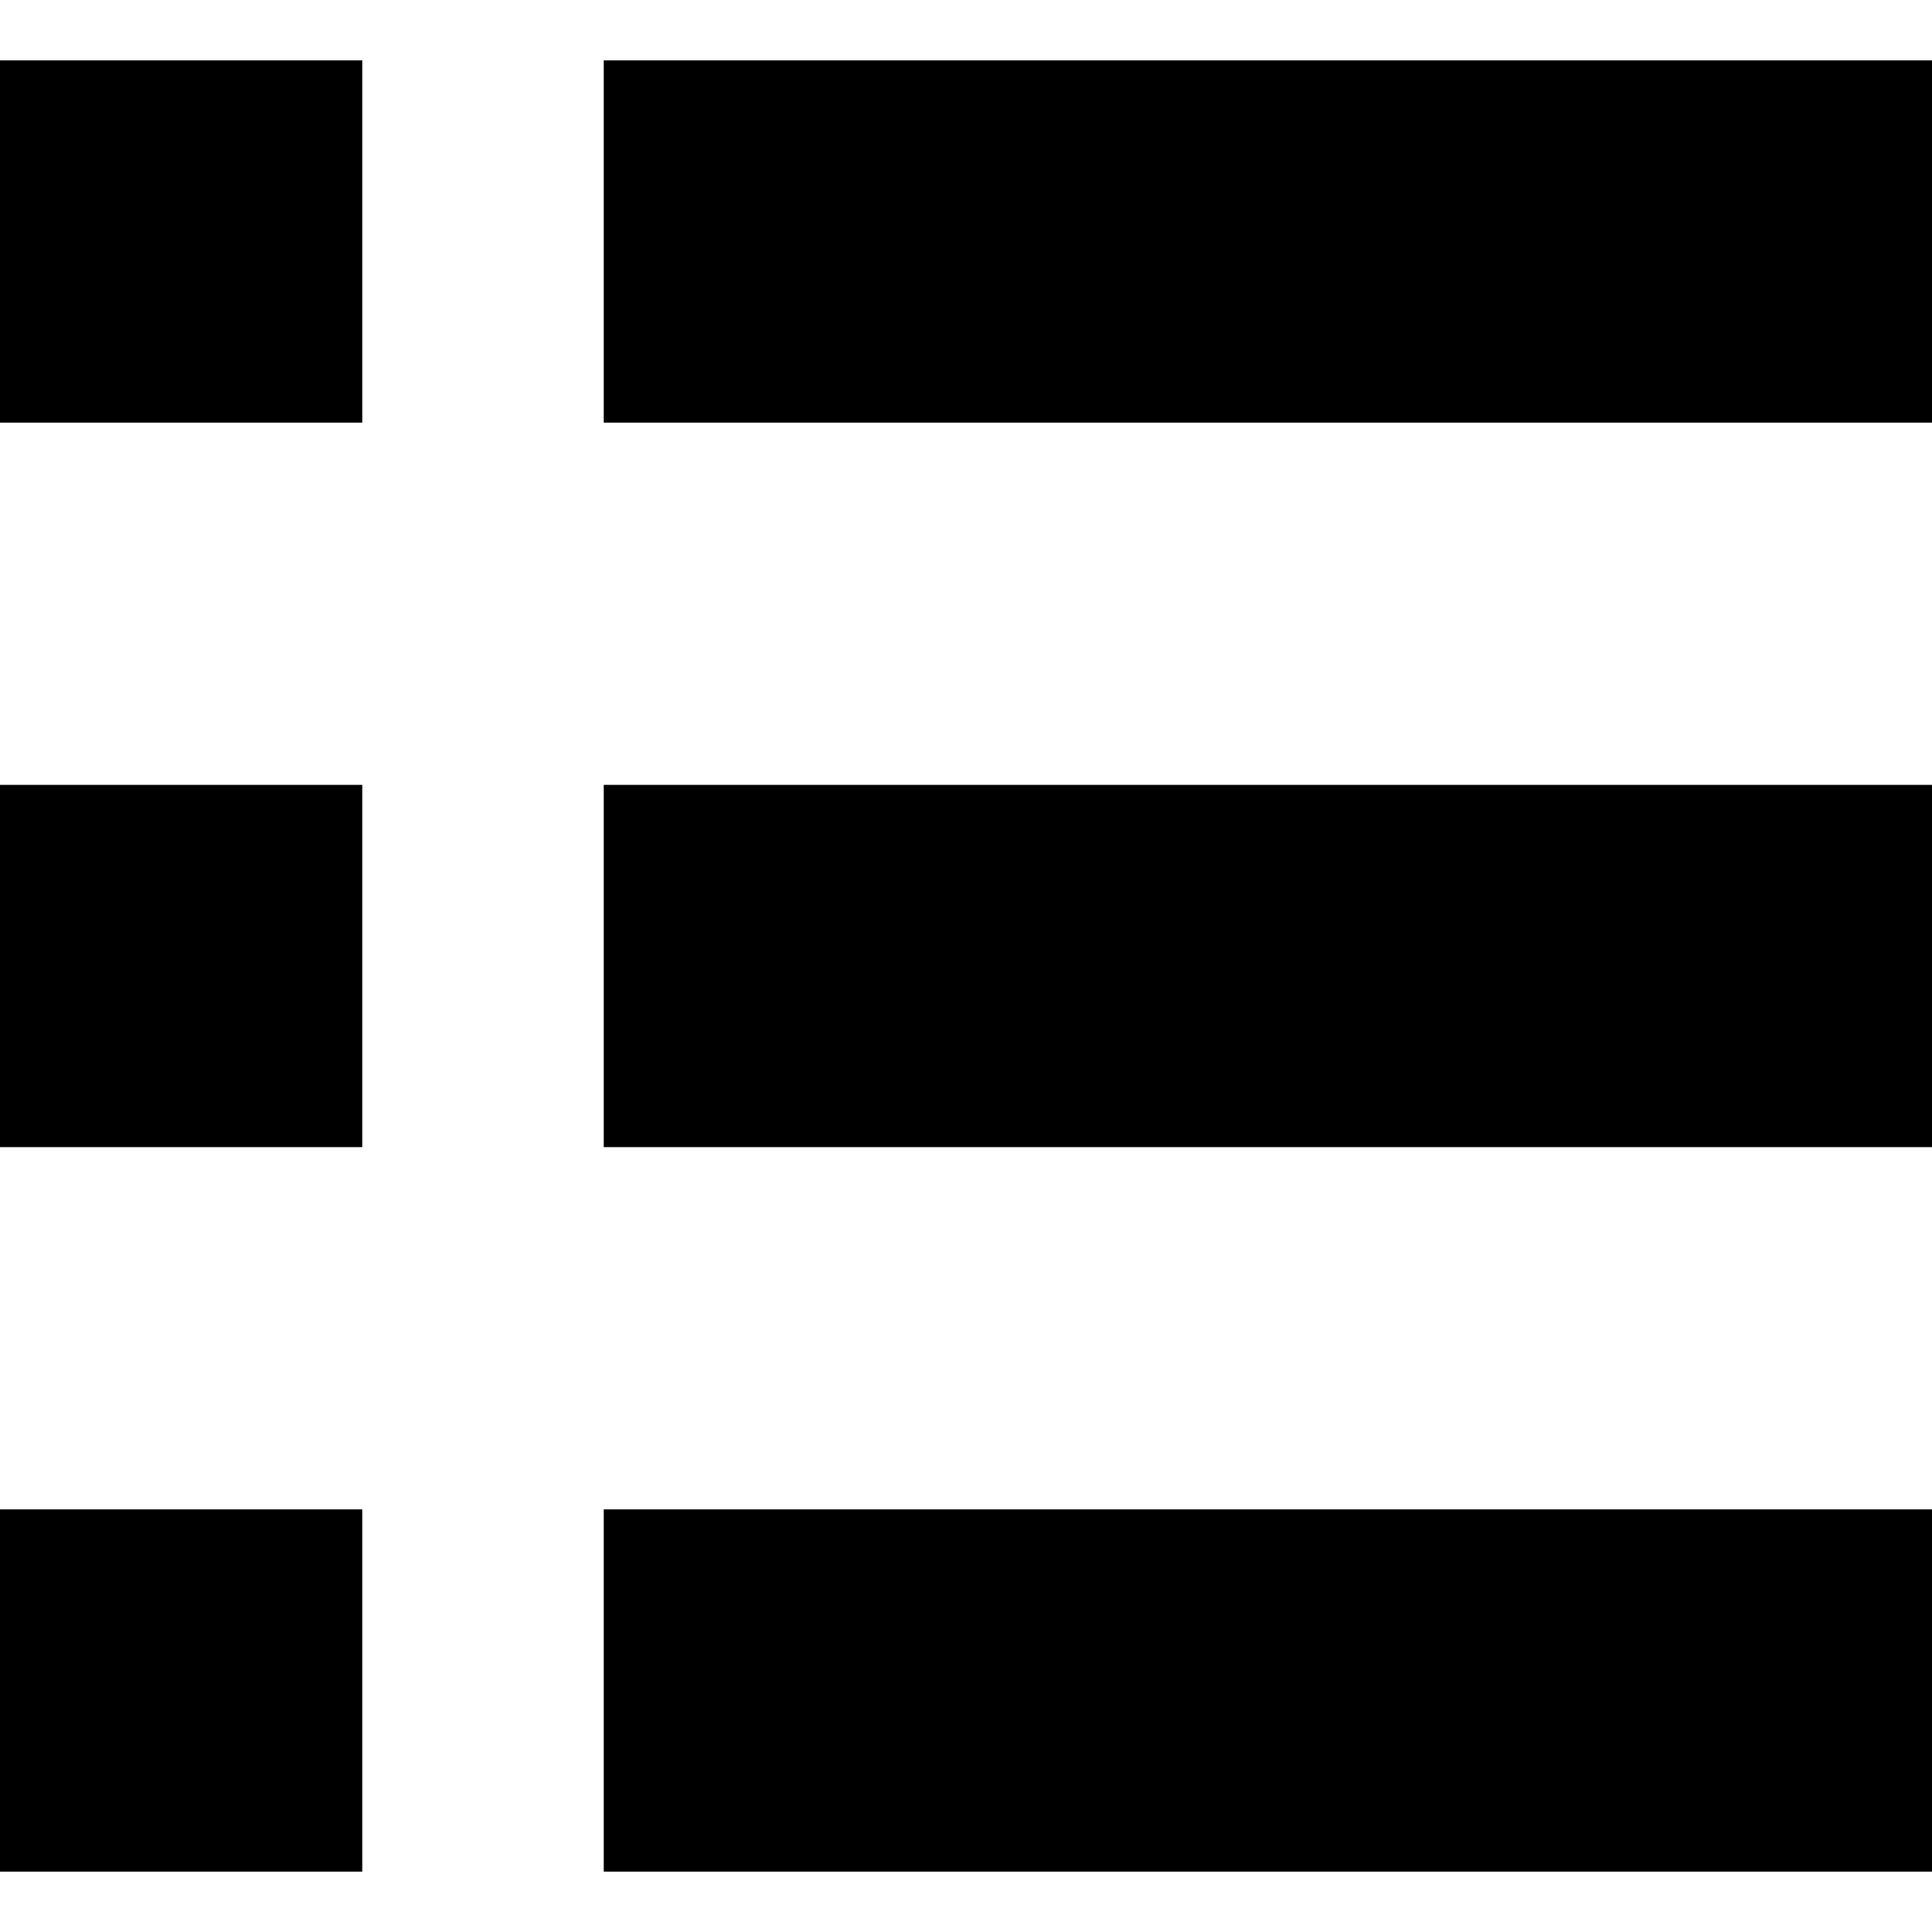
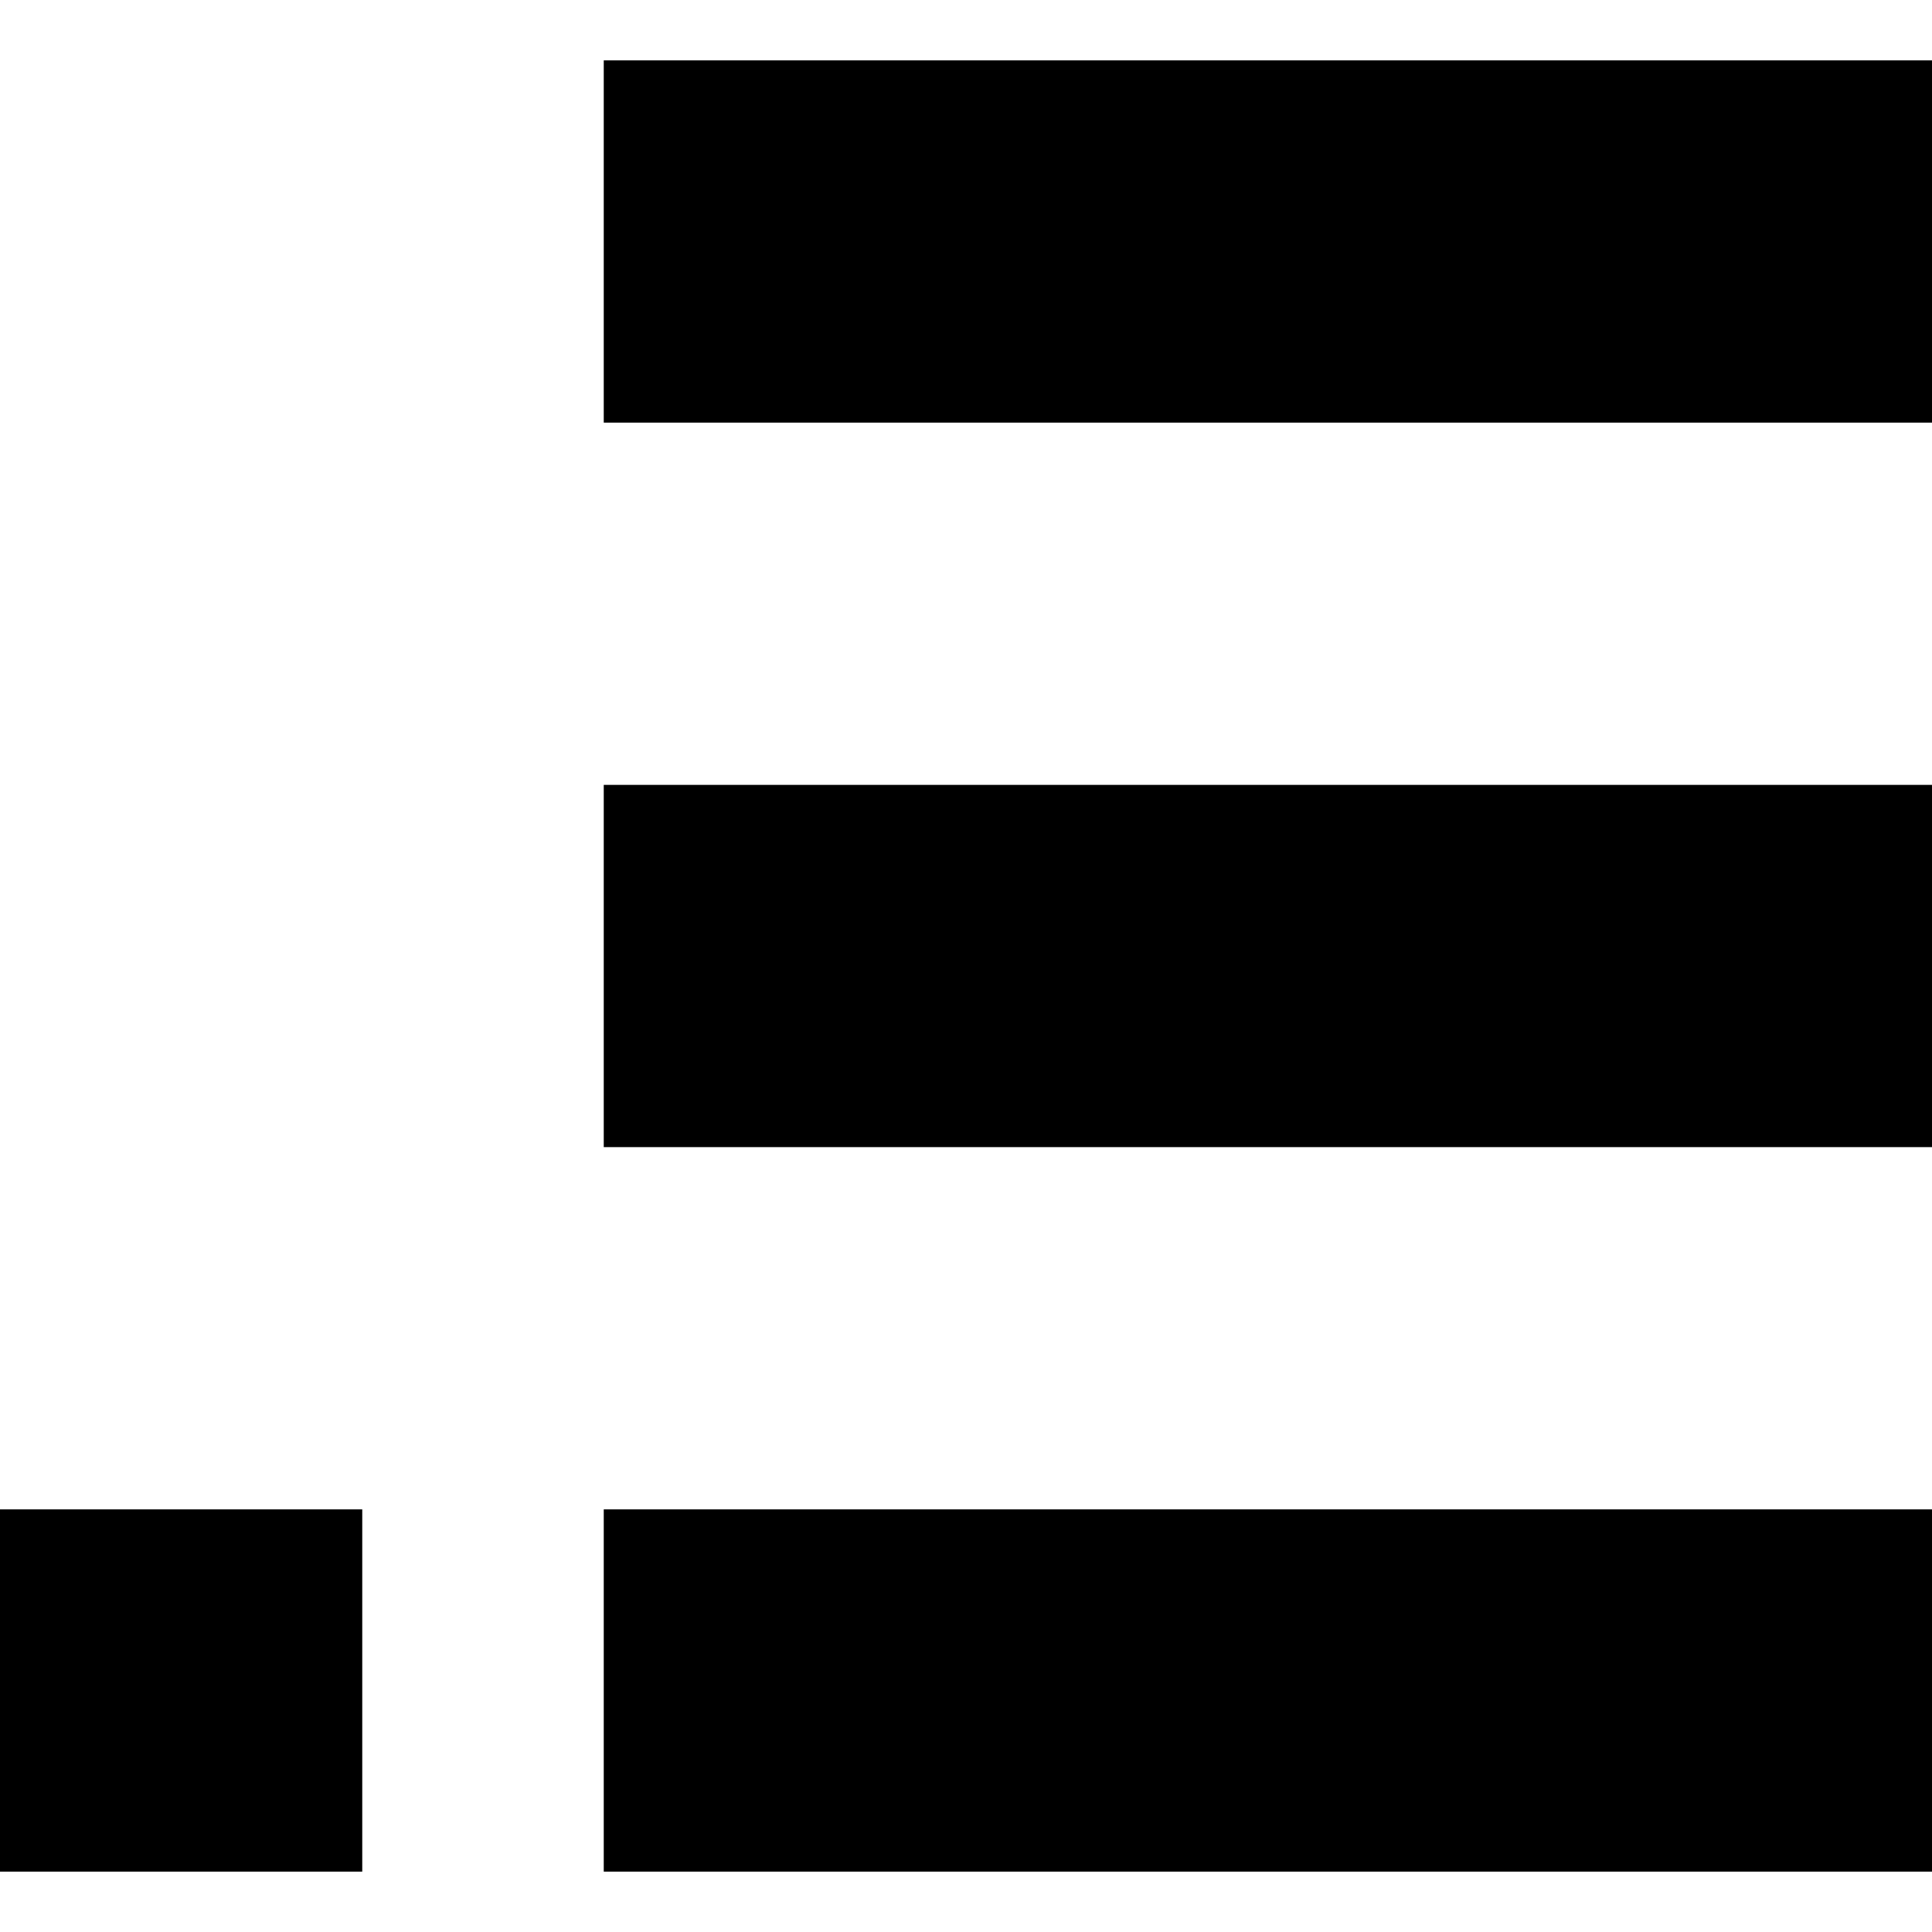
<svg xmlns="http://www.w3.org/2000/svg" version="1.1" id="_x32_" viewBox="0 0 512 512" xml:space="preserve">
  <style type="text/css"> .st0{fill:#000000;} </style>
  <g>
-     <rect y="16" class="st0" width="96" height="96" />
    <rect x="160" y="16" class="st0" width="352" height="96" />
-     <rect y="208" class="st0" width="96" height="96" />
    <rect x="160" y="208" class="st0" width="352" height="96" />
    <rect y="400" class="st0" width="96" height="96" />
    <rect x="160" y="400" class="st0" width="352" height="96" />
  </g>
</svg>